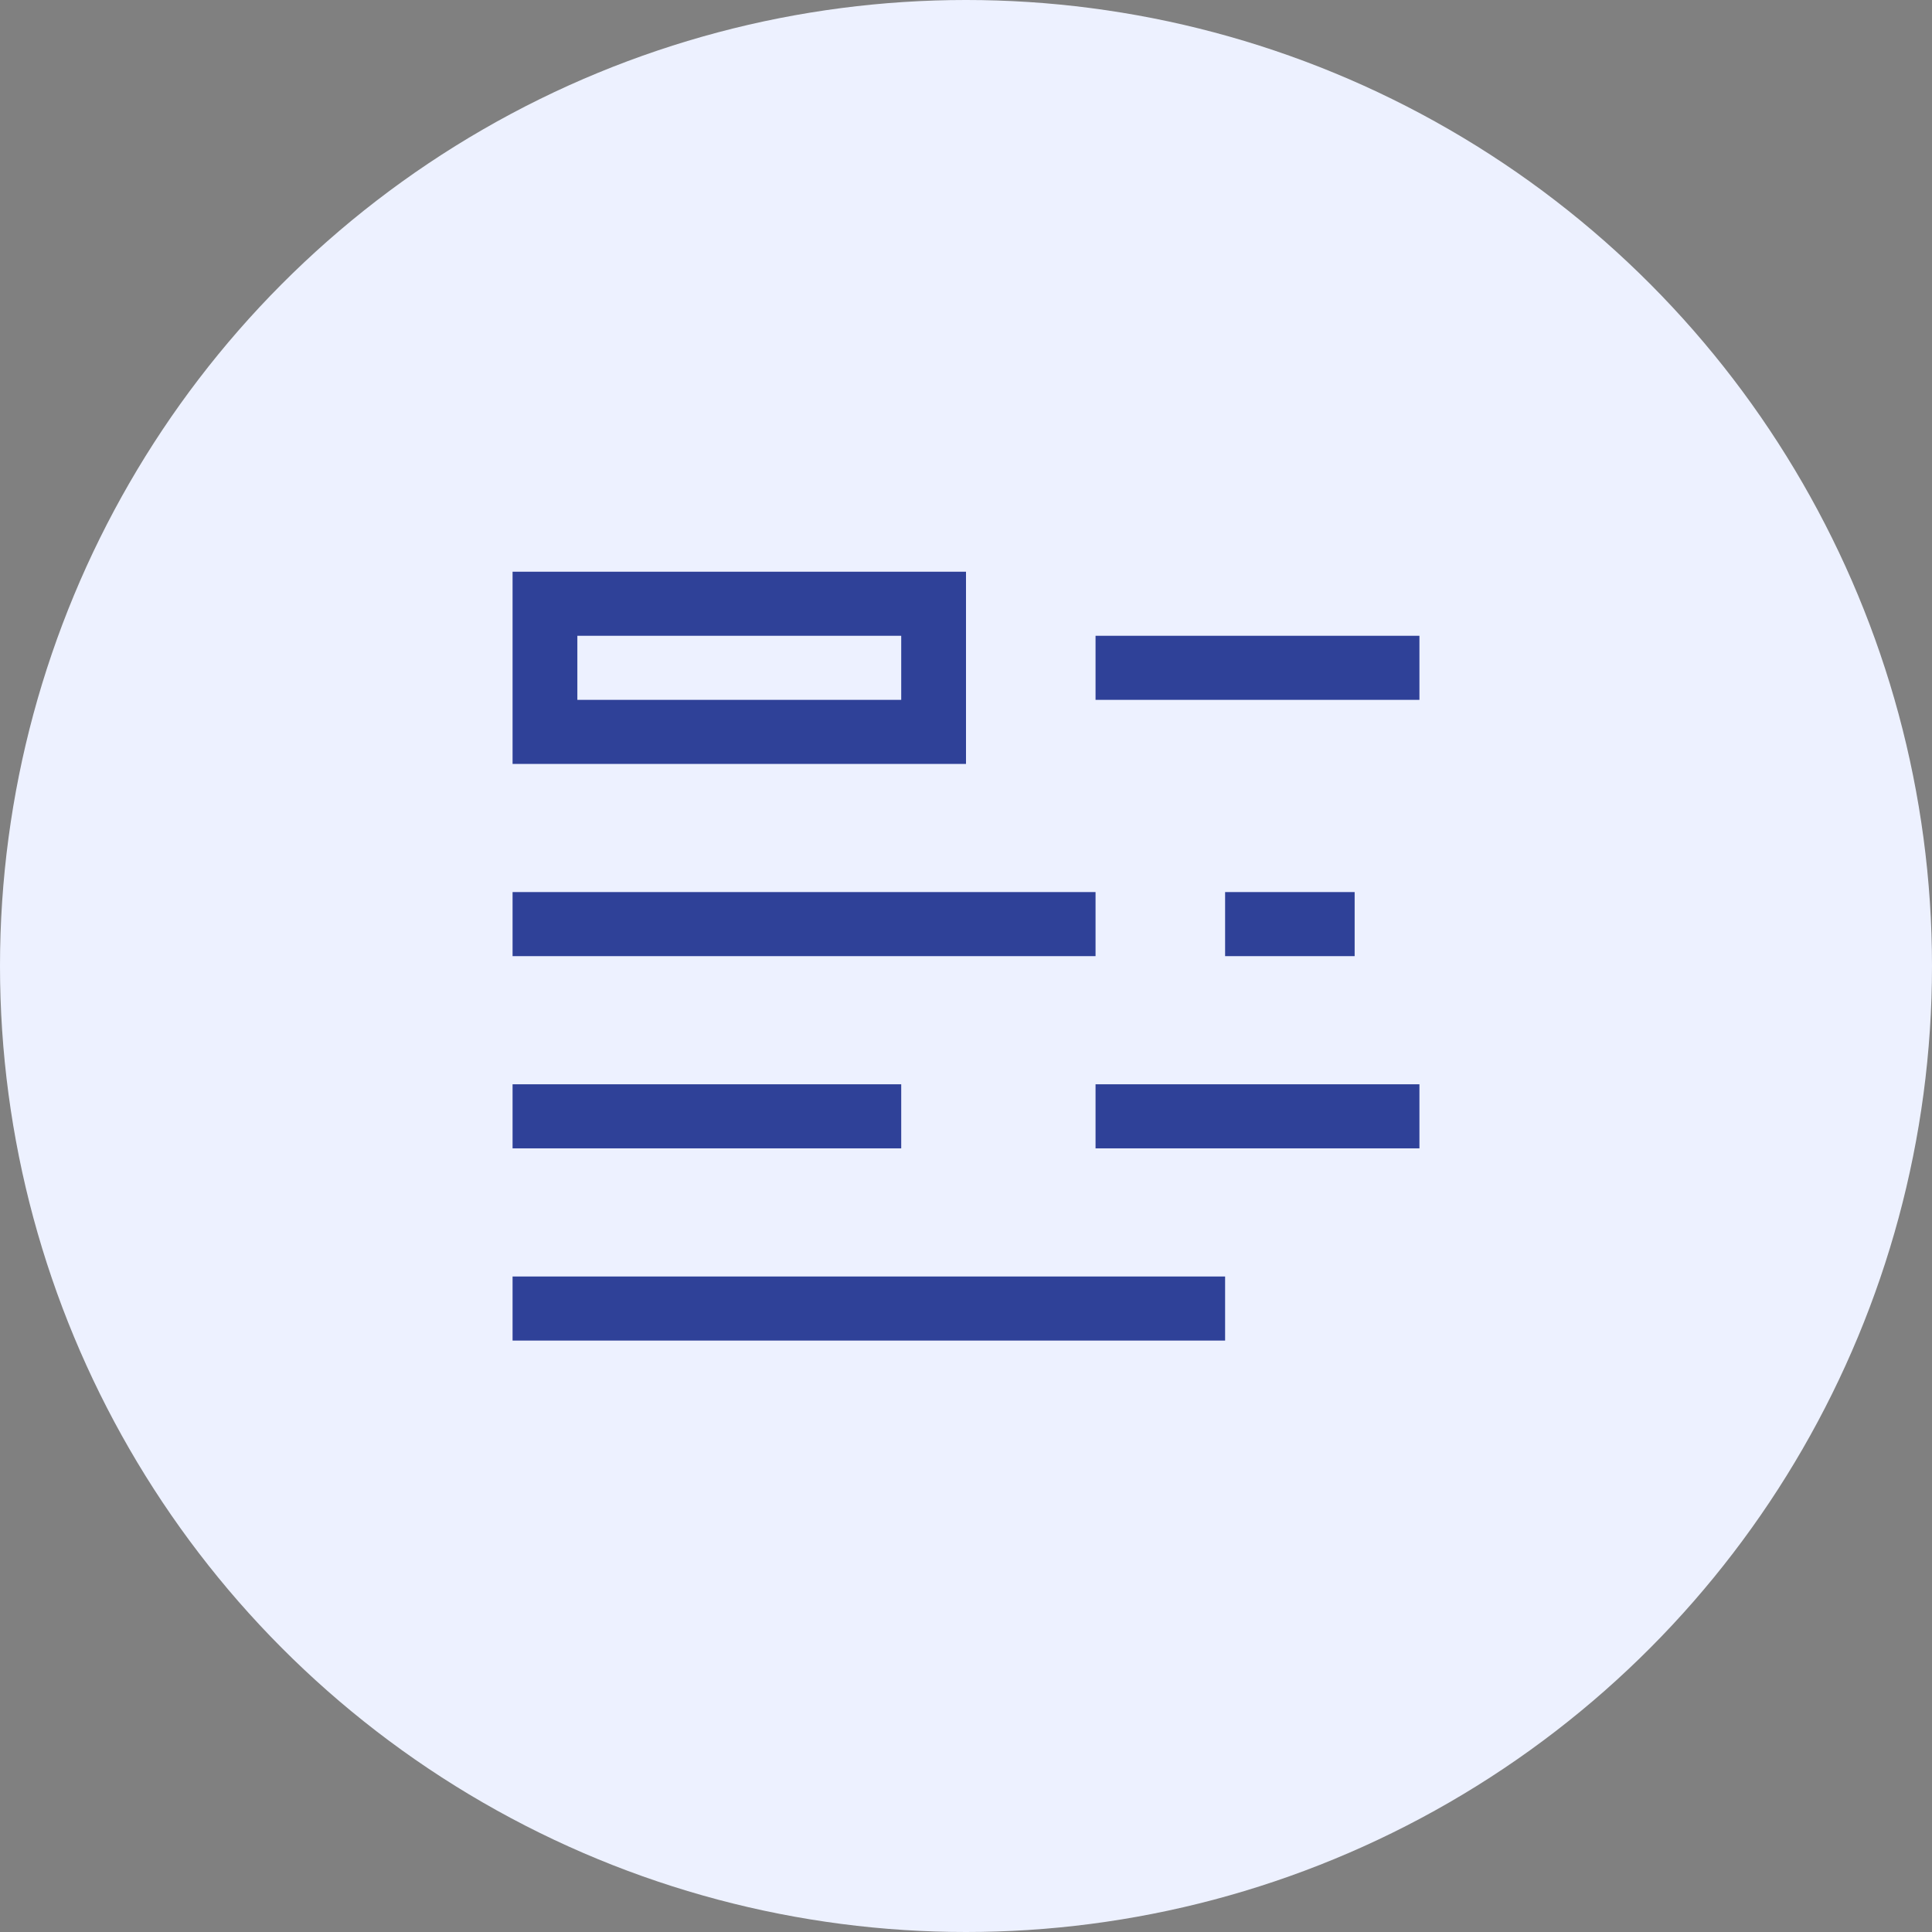
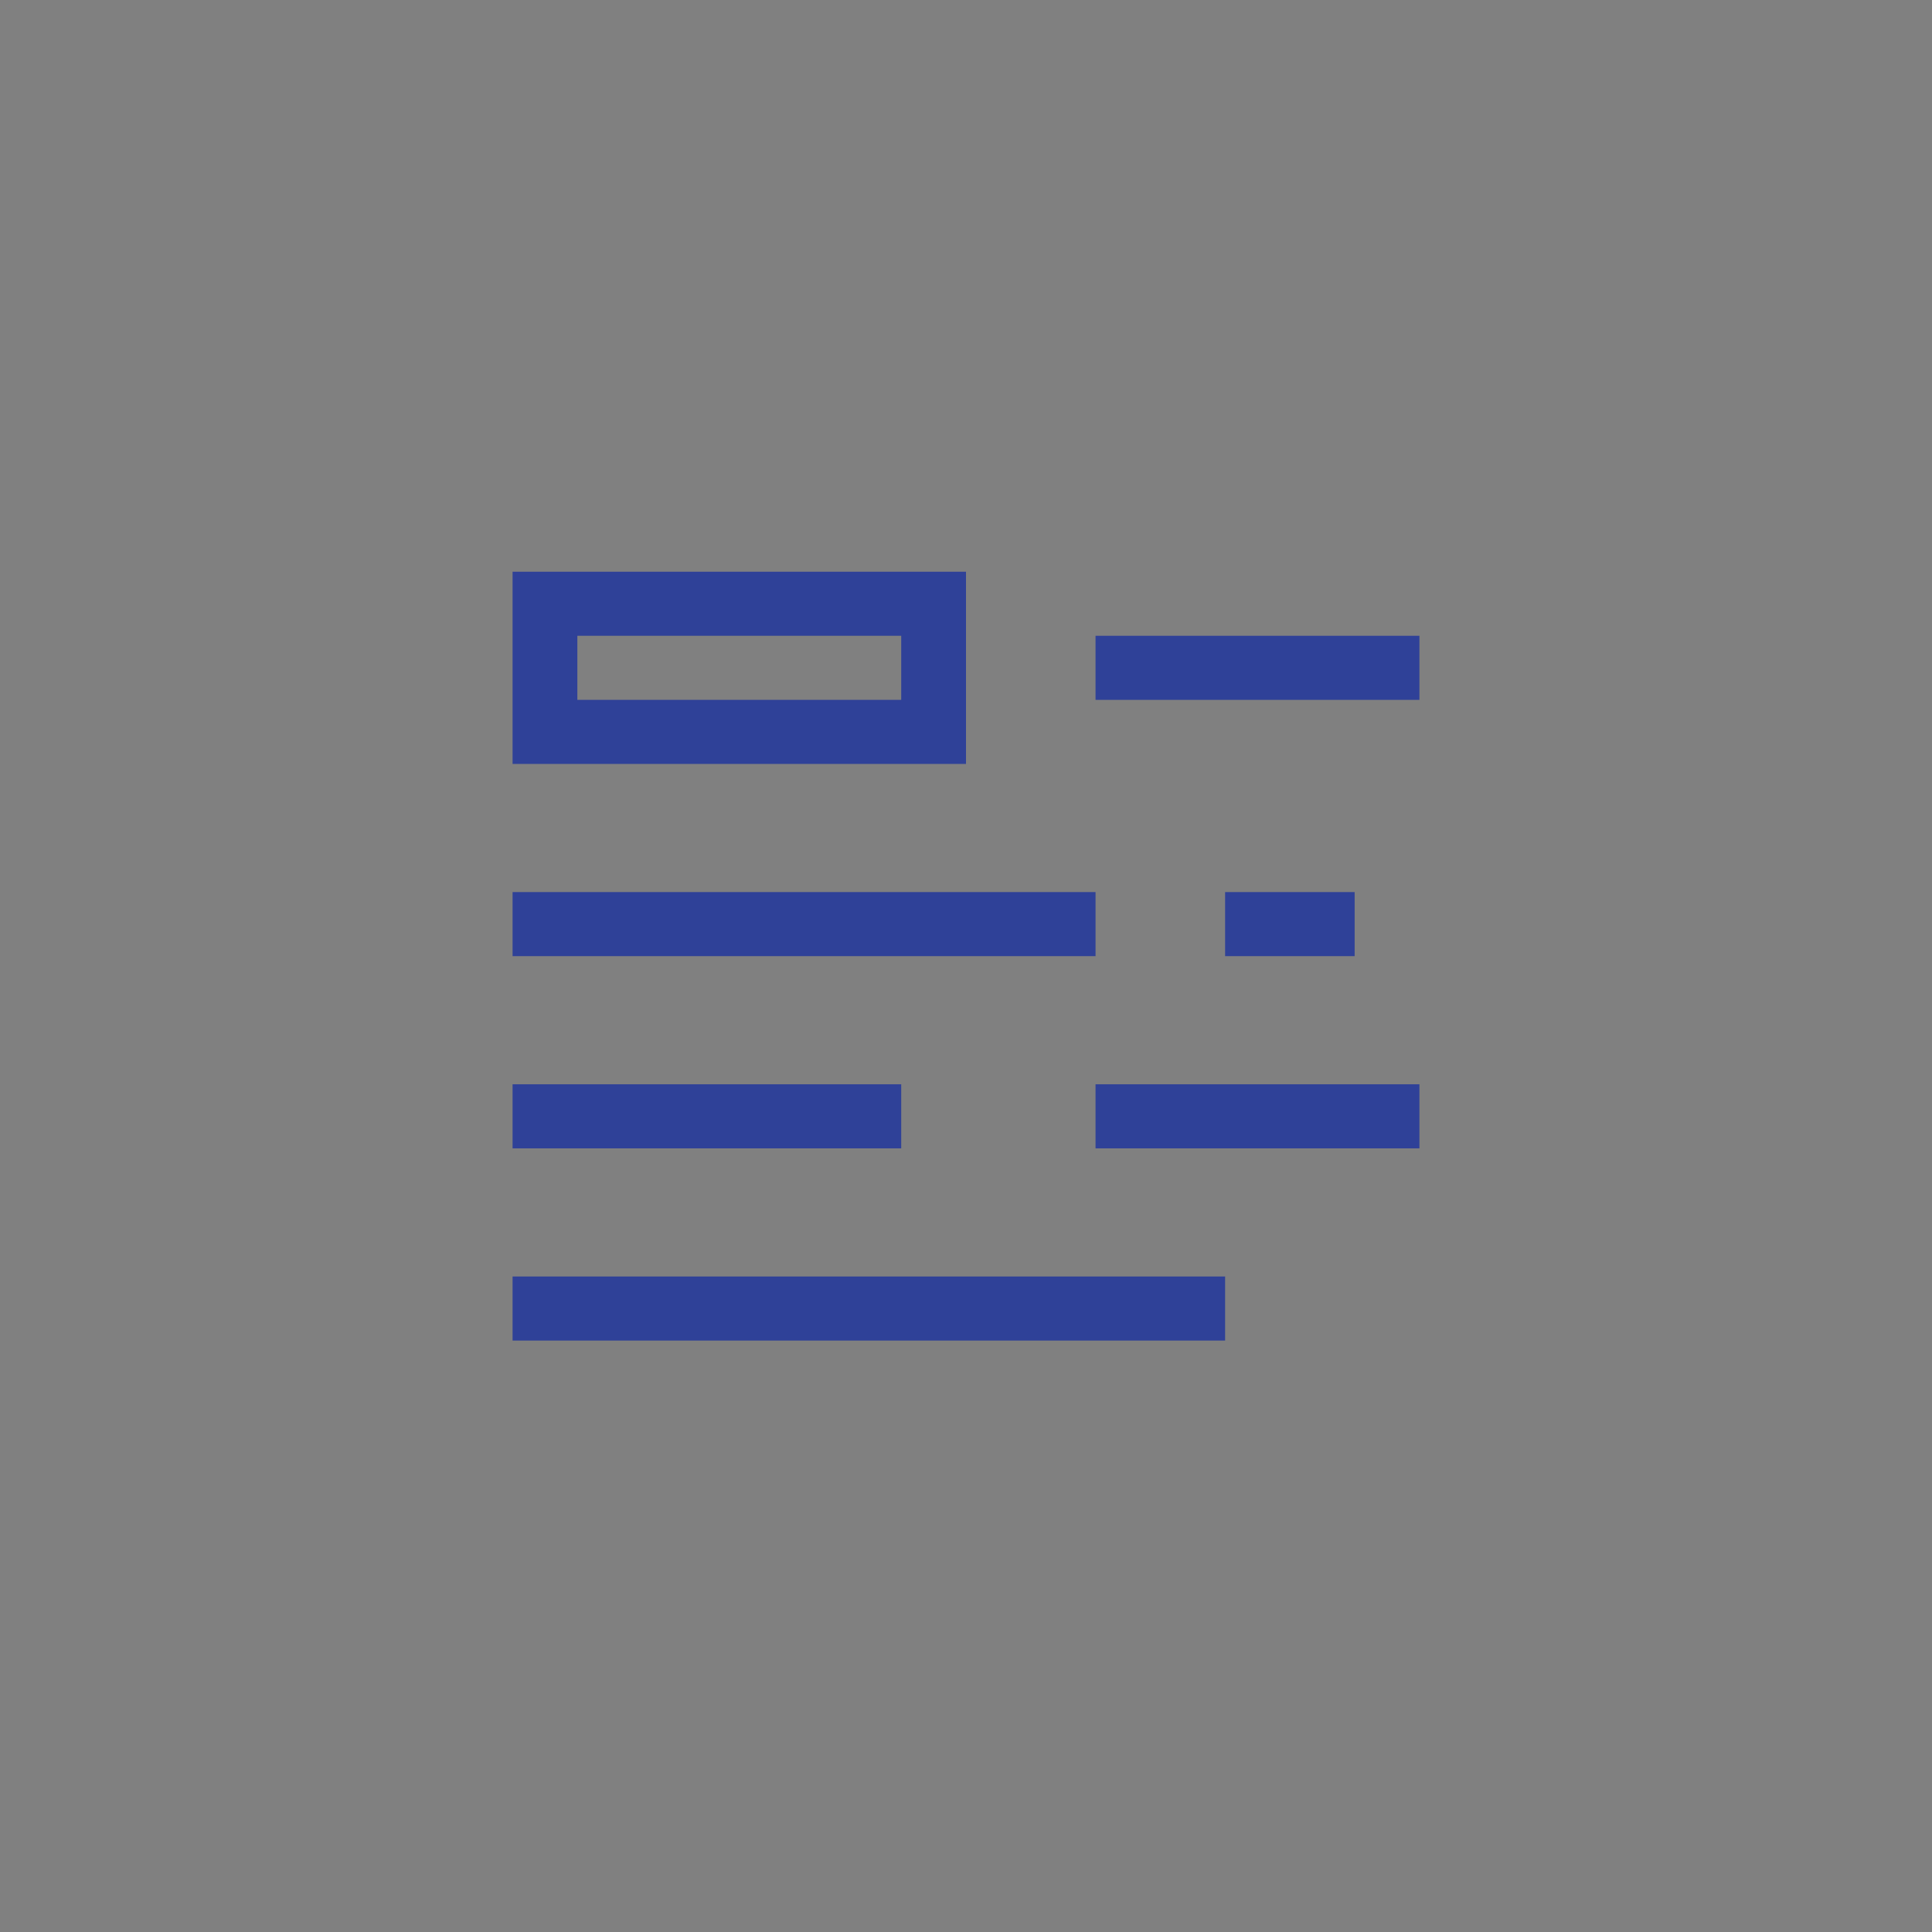
<svg xmlns="http://www.w3.org/2000/svg" width="98" height="98" viewBox="0 0 98 98" fill="none">
  <rect x="0" y="0" width="98" height="98" fill="#808080" stroke="none" />
  <g id="Group 23840">
-     <circle id="Ellipse 173" cx="49" cy="49" r="49" fill="#EDF1FF" />
-     <path id="Vector" d="M72 35.5H55.571V32.25H72V35.5ZM68.714 45.25H62.143V48.5H68.714V45.25ZM55.571 45.25H26V48.5H55.571V45.25ZM62.143 64.75H26V68H62.143V64.75ZM45.714 55H26V58.25H45.714V55ZM72 55H55.571V58.25H72V55ZM49 29V38.75H26V29H49ZM45.714 32.25H29.286V35.5H45.714V32.25Z" fill="#2F4198" />
+     <path id="Vector" d="M72 35.5H55.571V32.25H72V35.5ZM68.714 45.25H62.143V48.5H68.714V45.25ZM55.571 45.25H26V48.5H55.571V45.25ZM62.143 64.75H26V68H62.143V64.75ZM45.714 55H26V58.25H45.714V55ZM72 55H55.571V58.25H72V55ZM49 29V38.75H26V29ZM45.714 32.25H29.286V35.5H45.714V32.25Z" fill="#2F4198" />
  </g>
</svg>